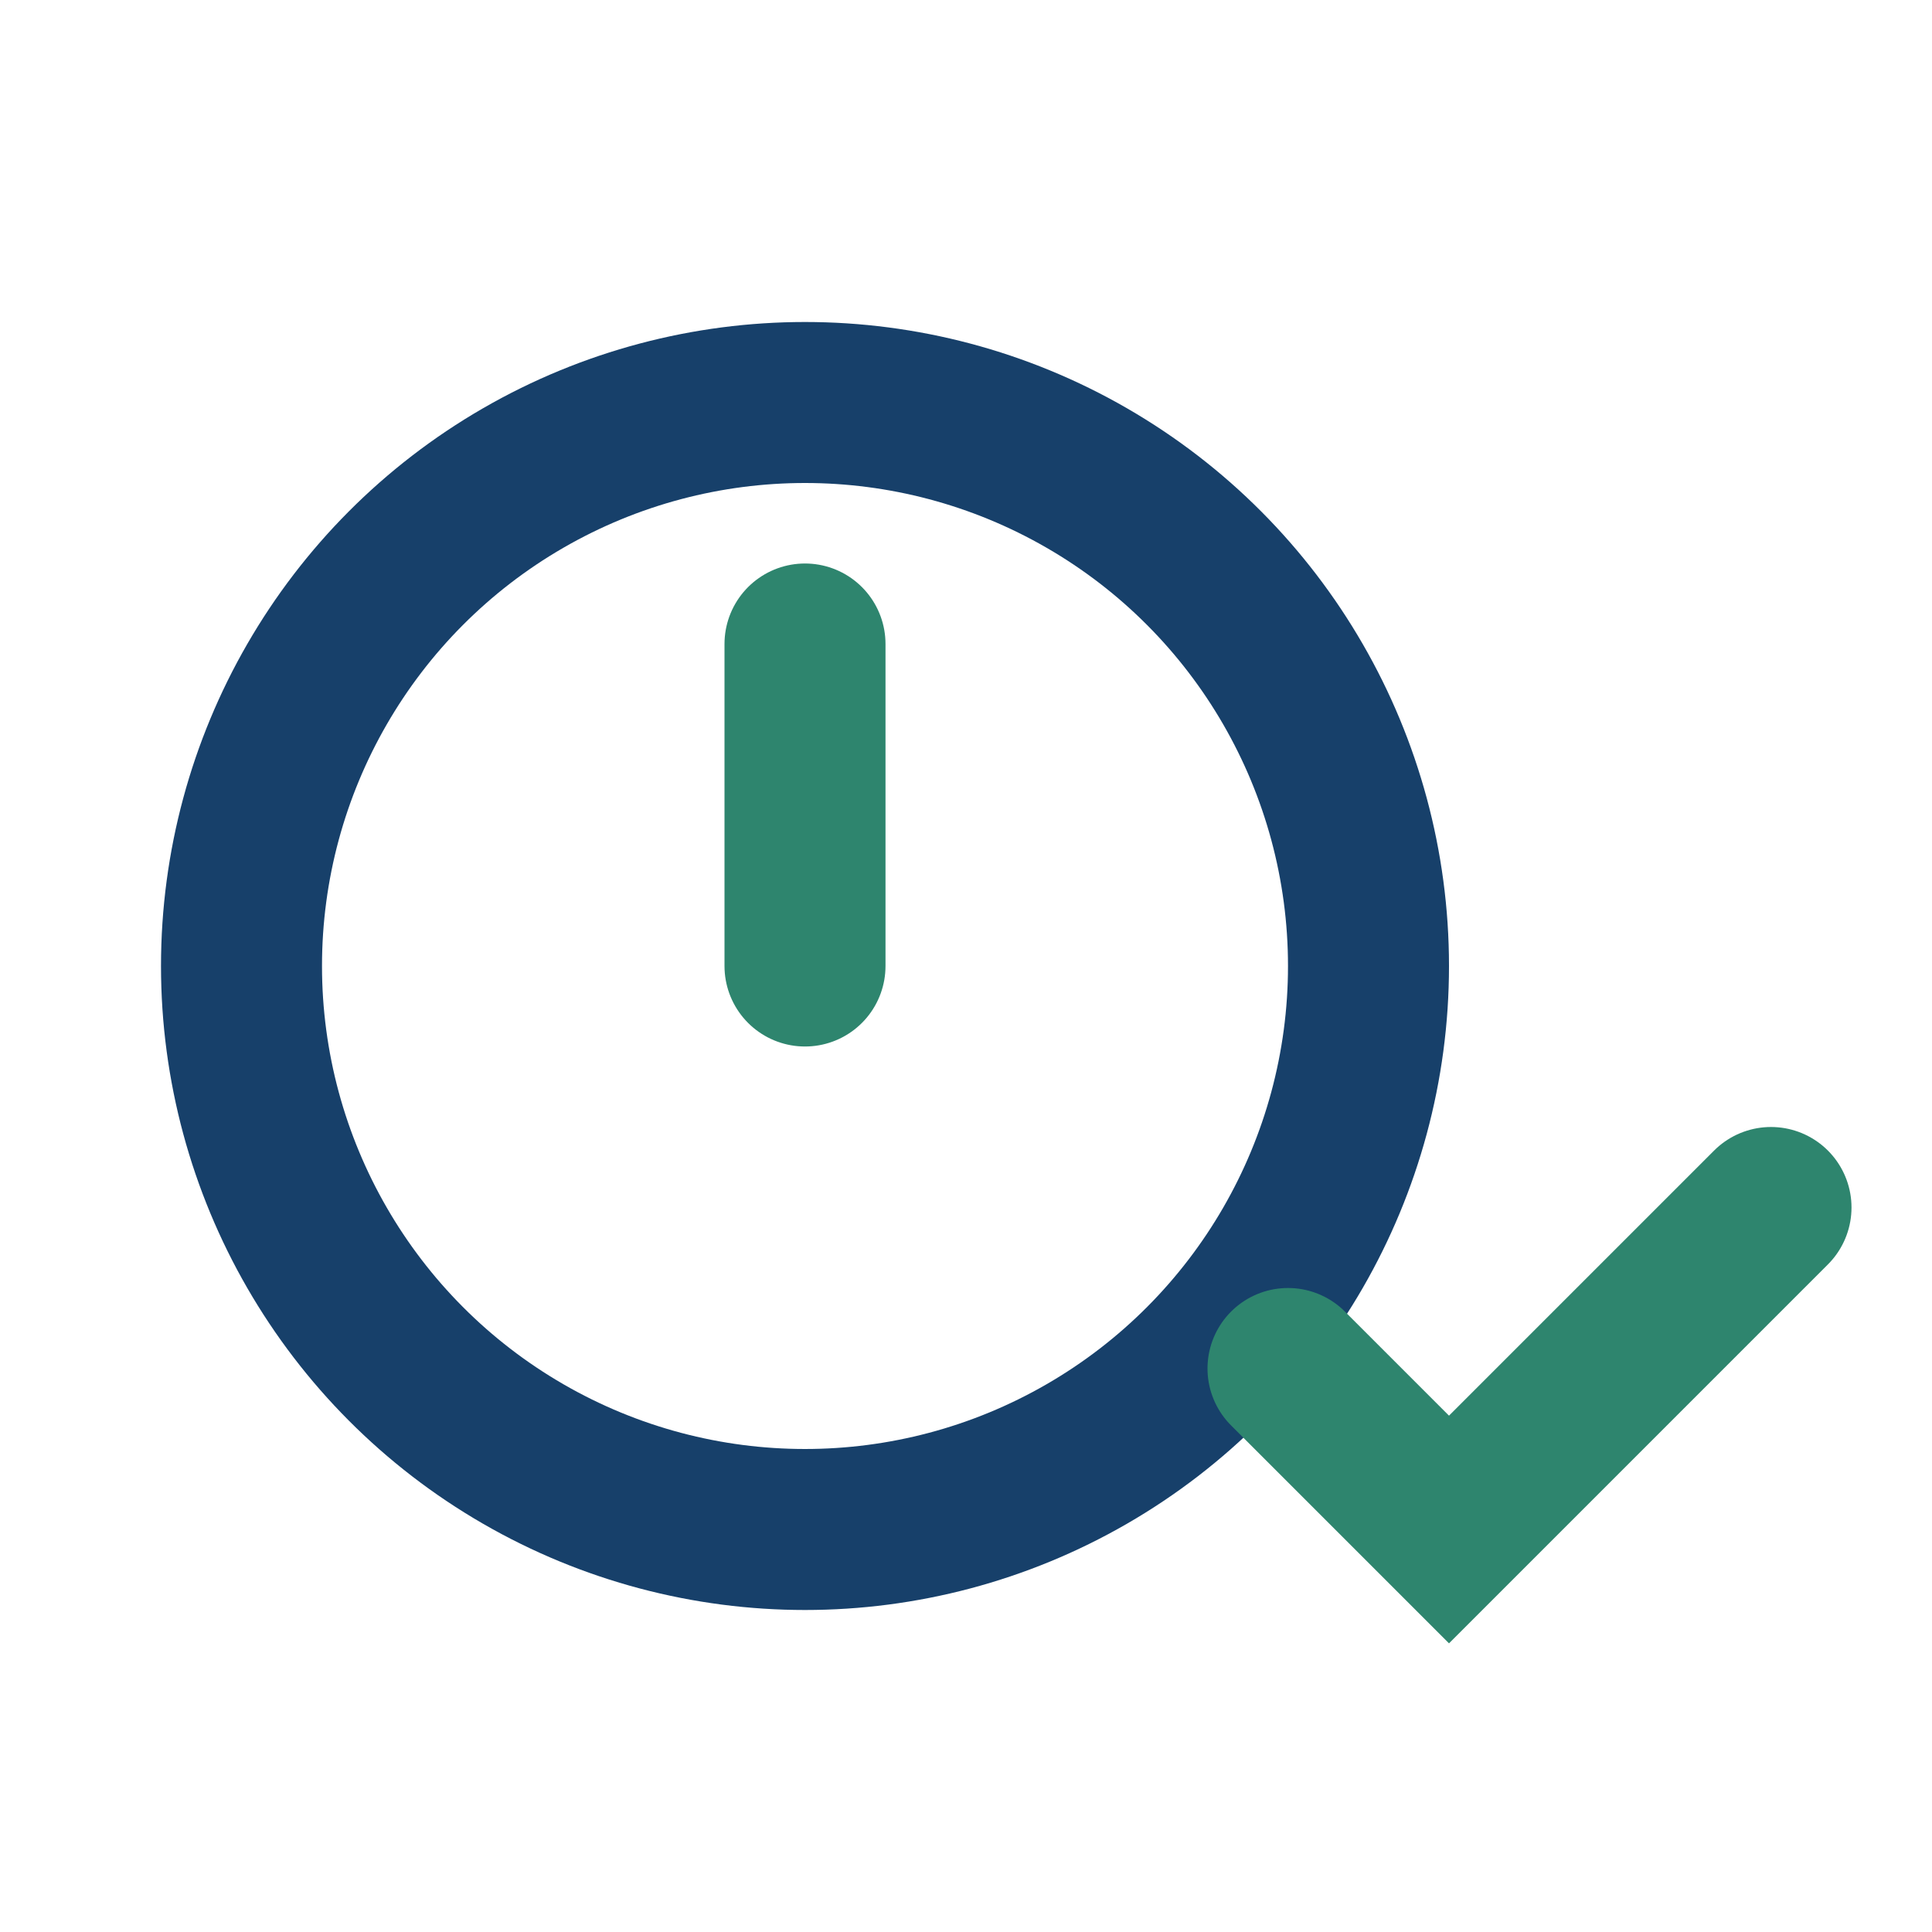
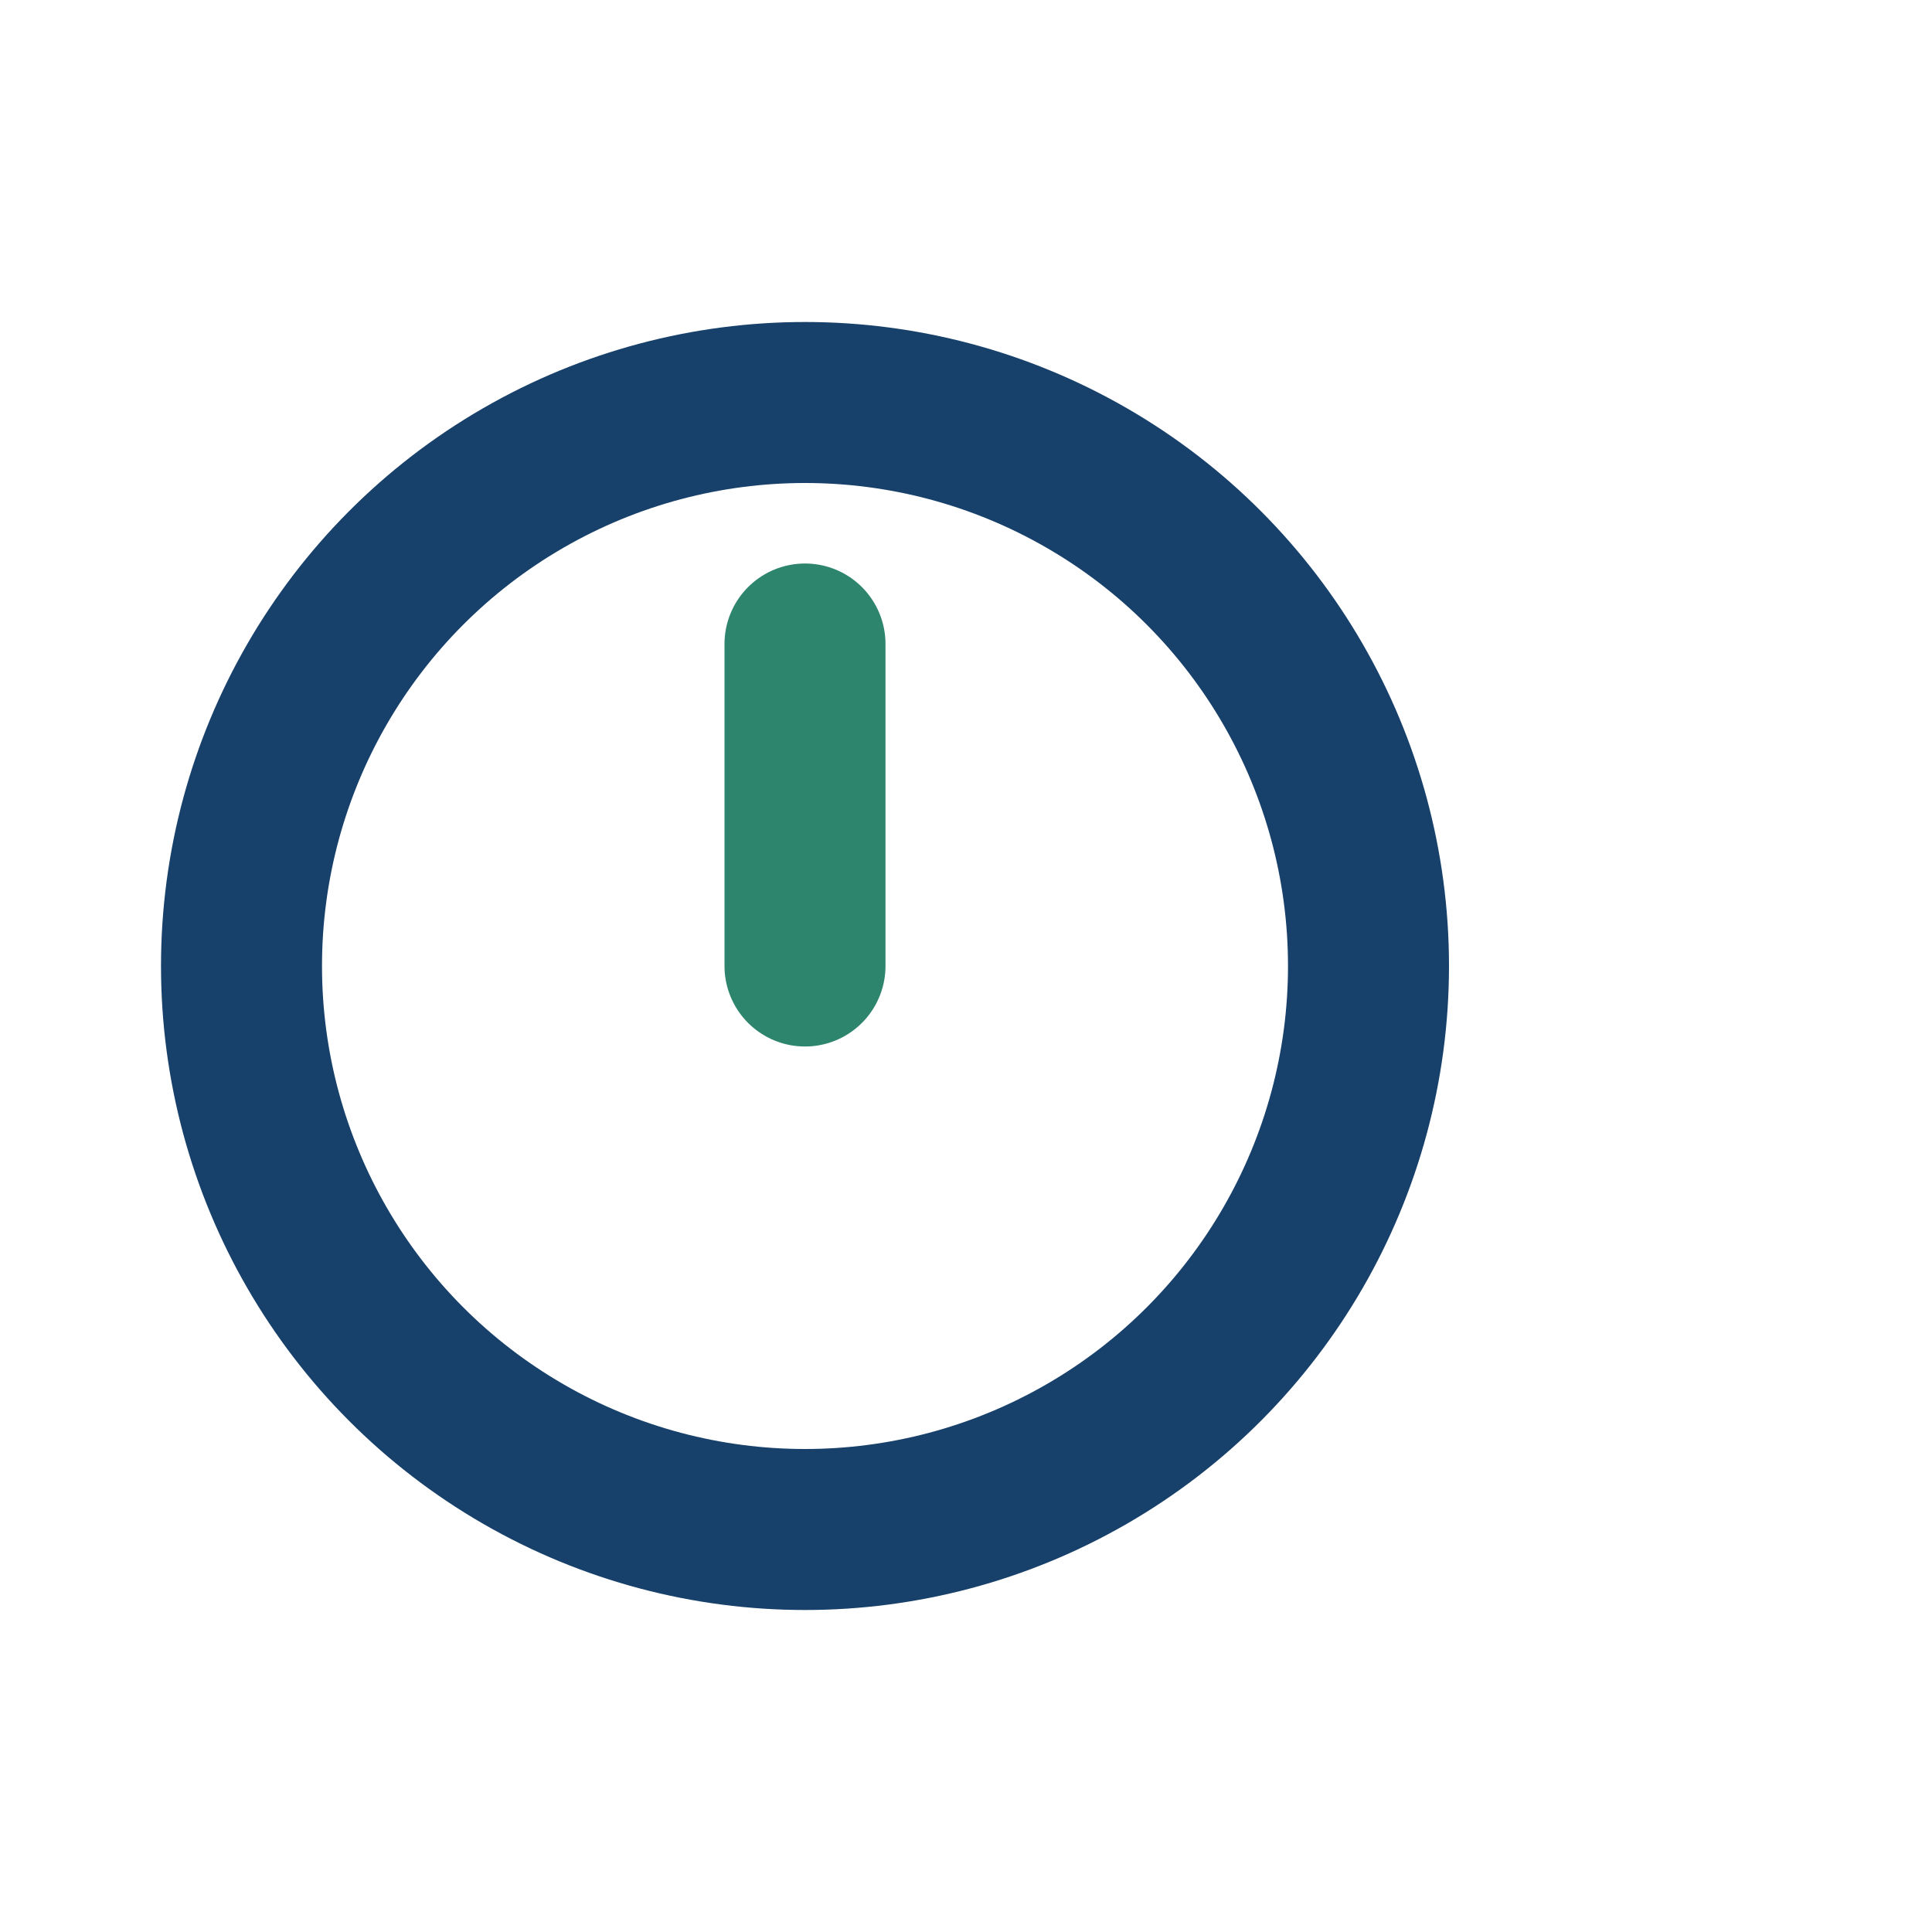
<svg xmlns="http://www.w3.org/2000/svg" width="24" height="24" viewBox="0 0 24 24">
  <circle cx="10" cy="12" r="7" fill="none" stroke="#17406A" stroke-width="2" />
  <path d="M10 12V8" stroke="#2E856E" stroke-width="2" stroke-linecap="round" />
-   <path d="M16 17l2 2l4-4" fill="none" stroke="#2E856E" stroke-width="2" stroke-linecap="round" />
</svg>